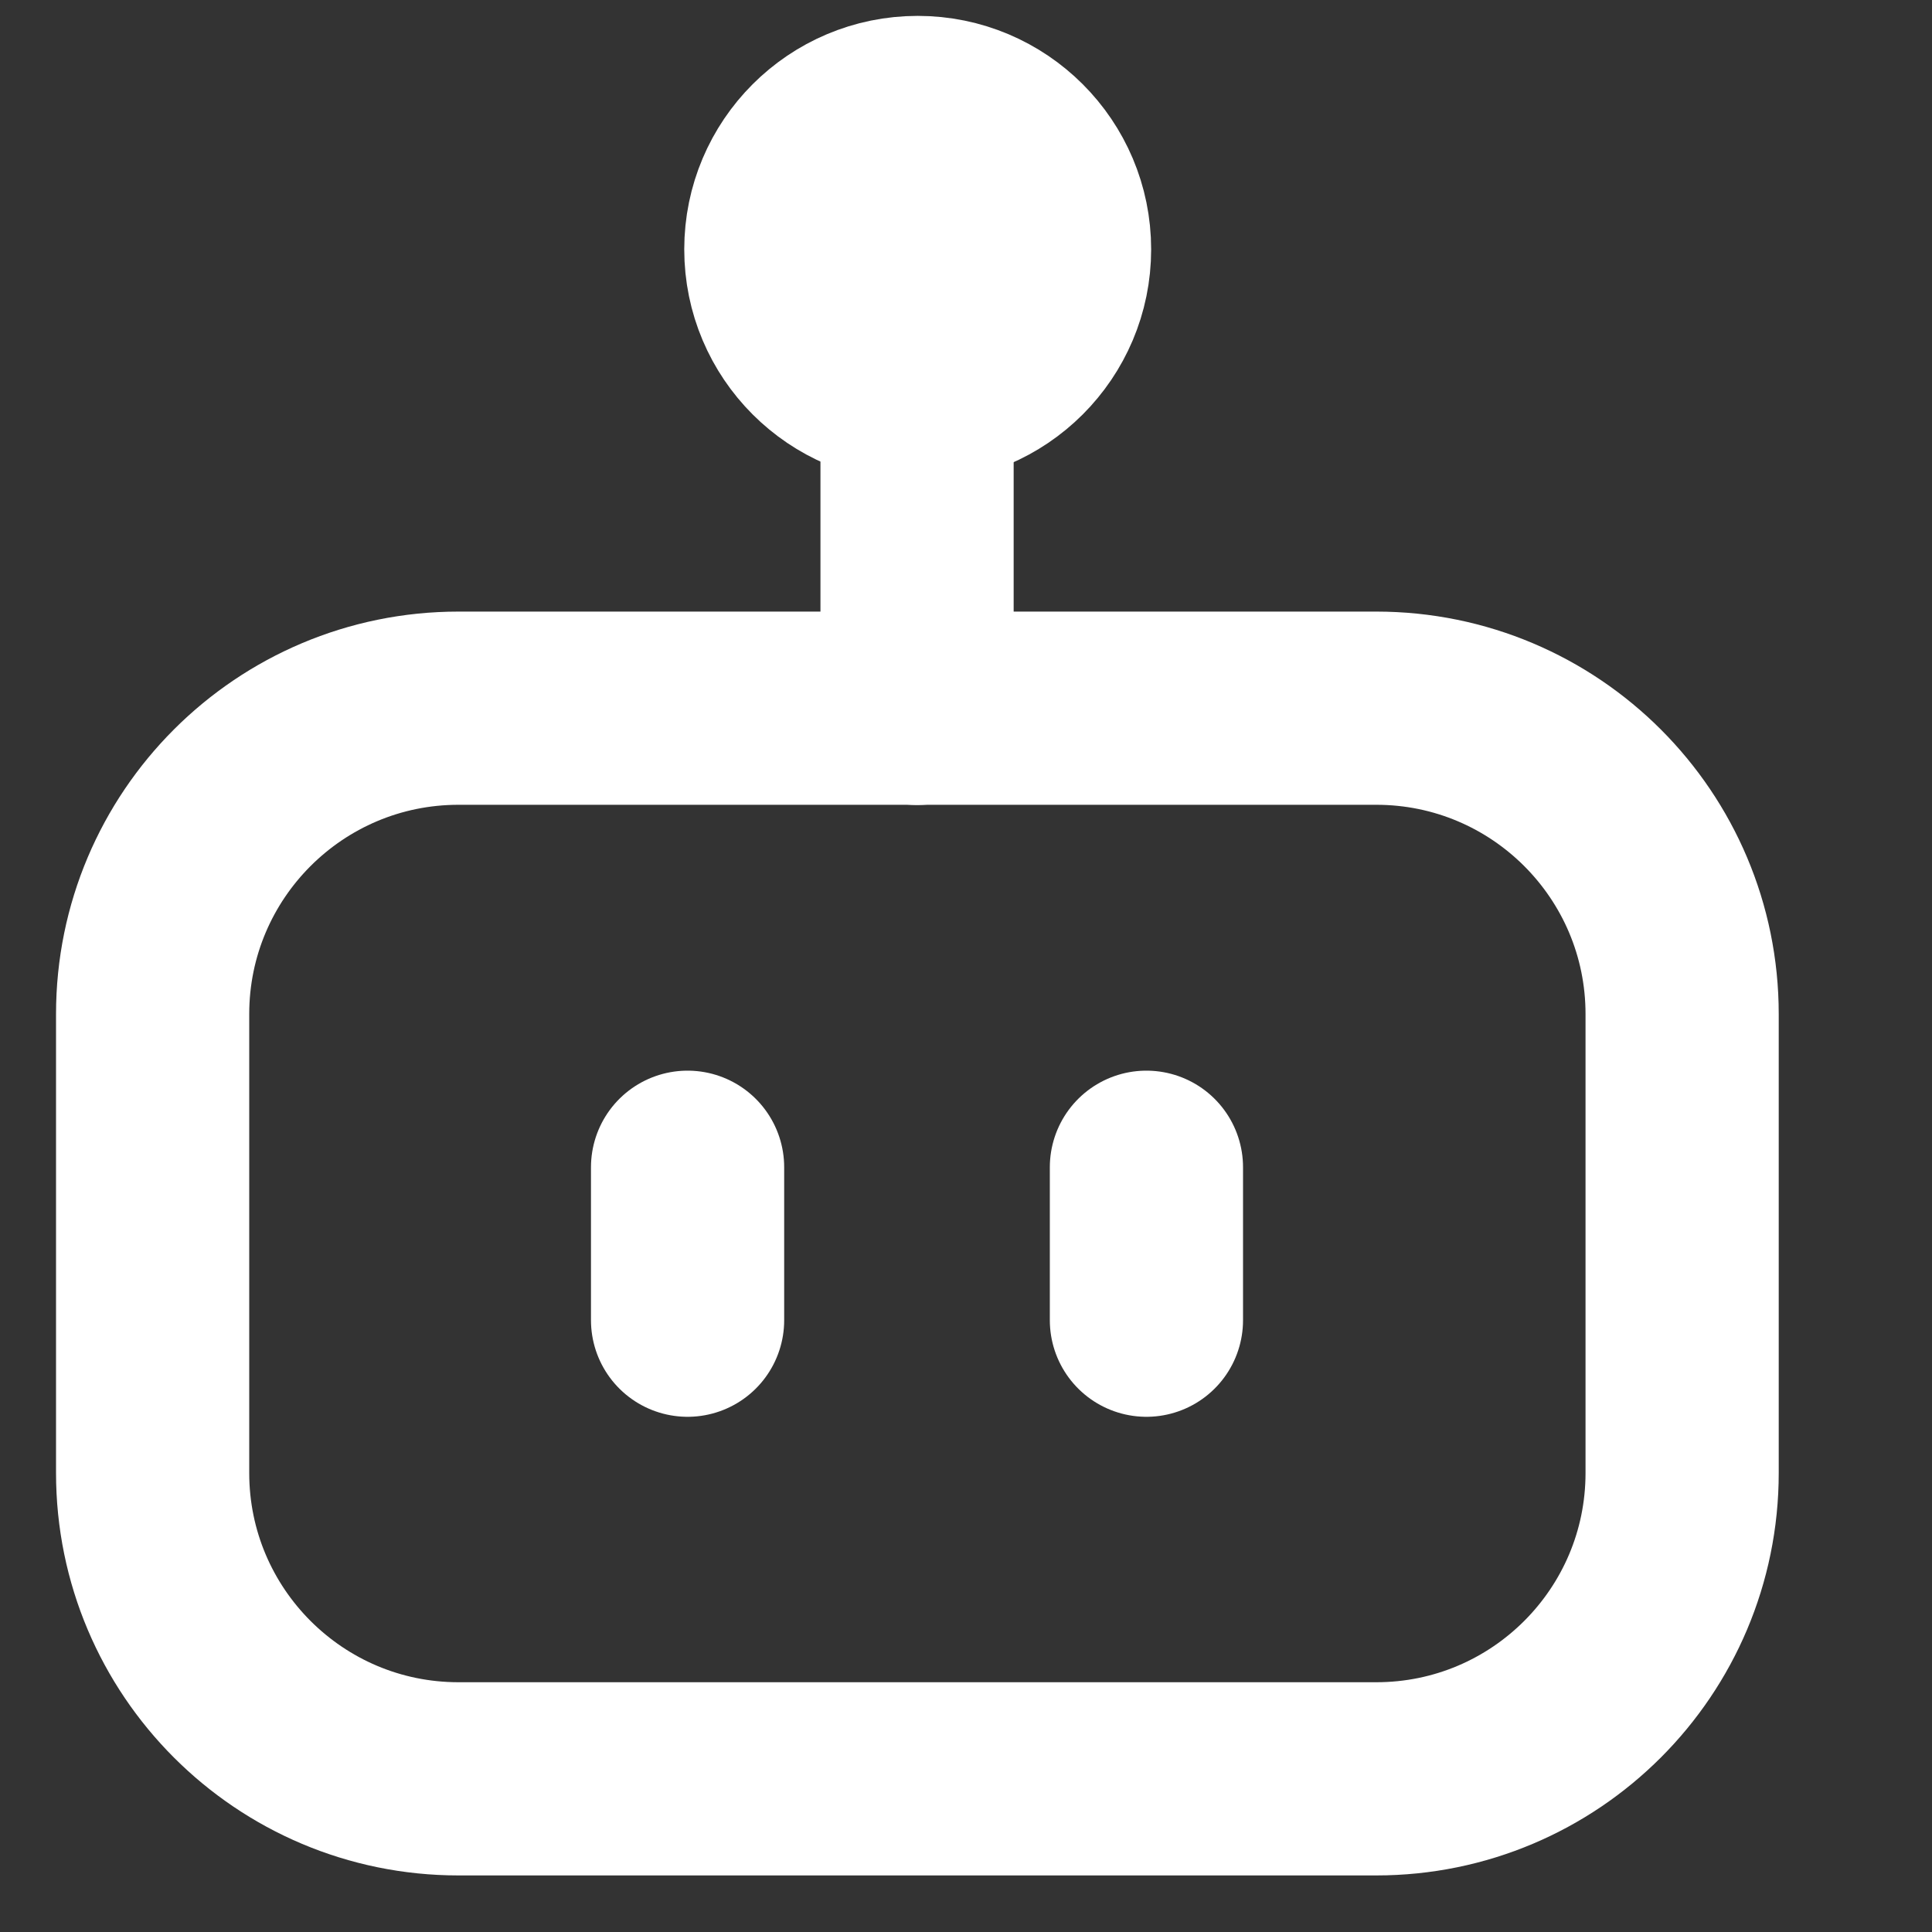
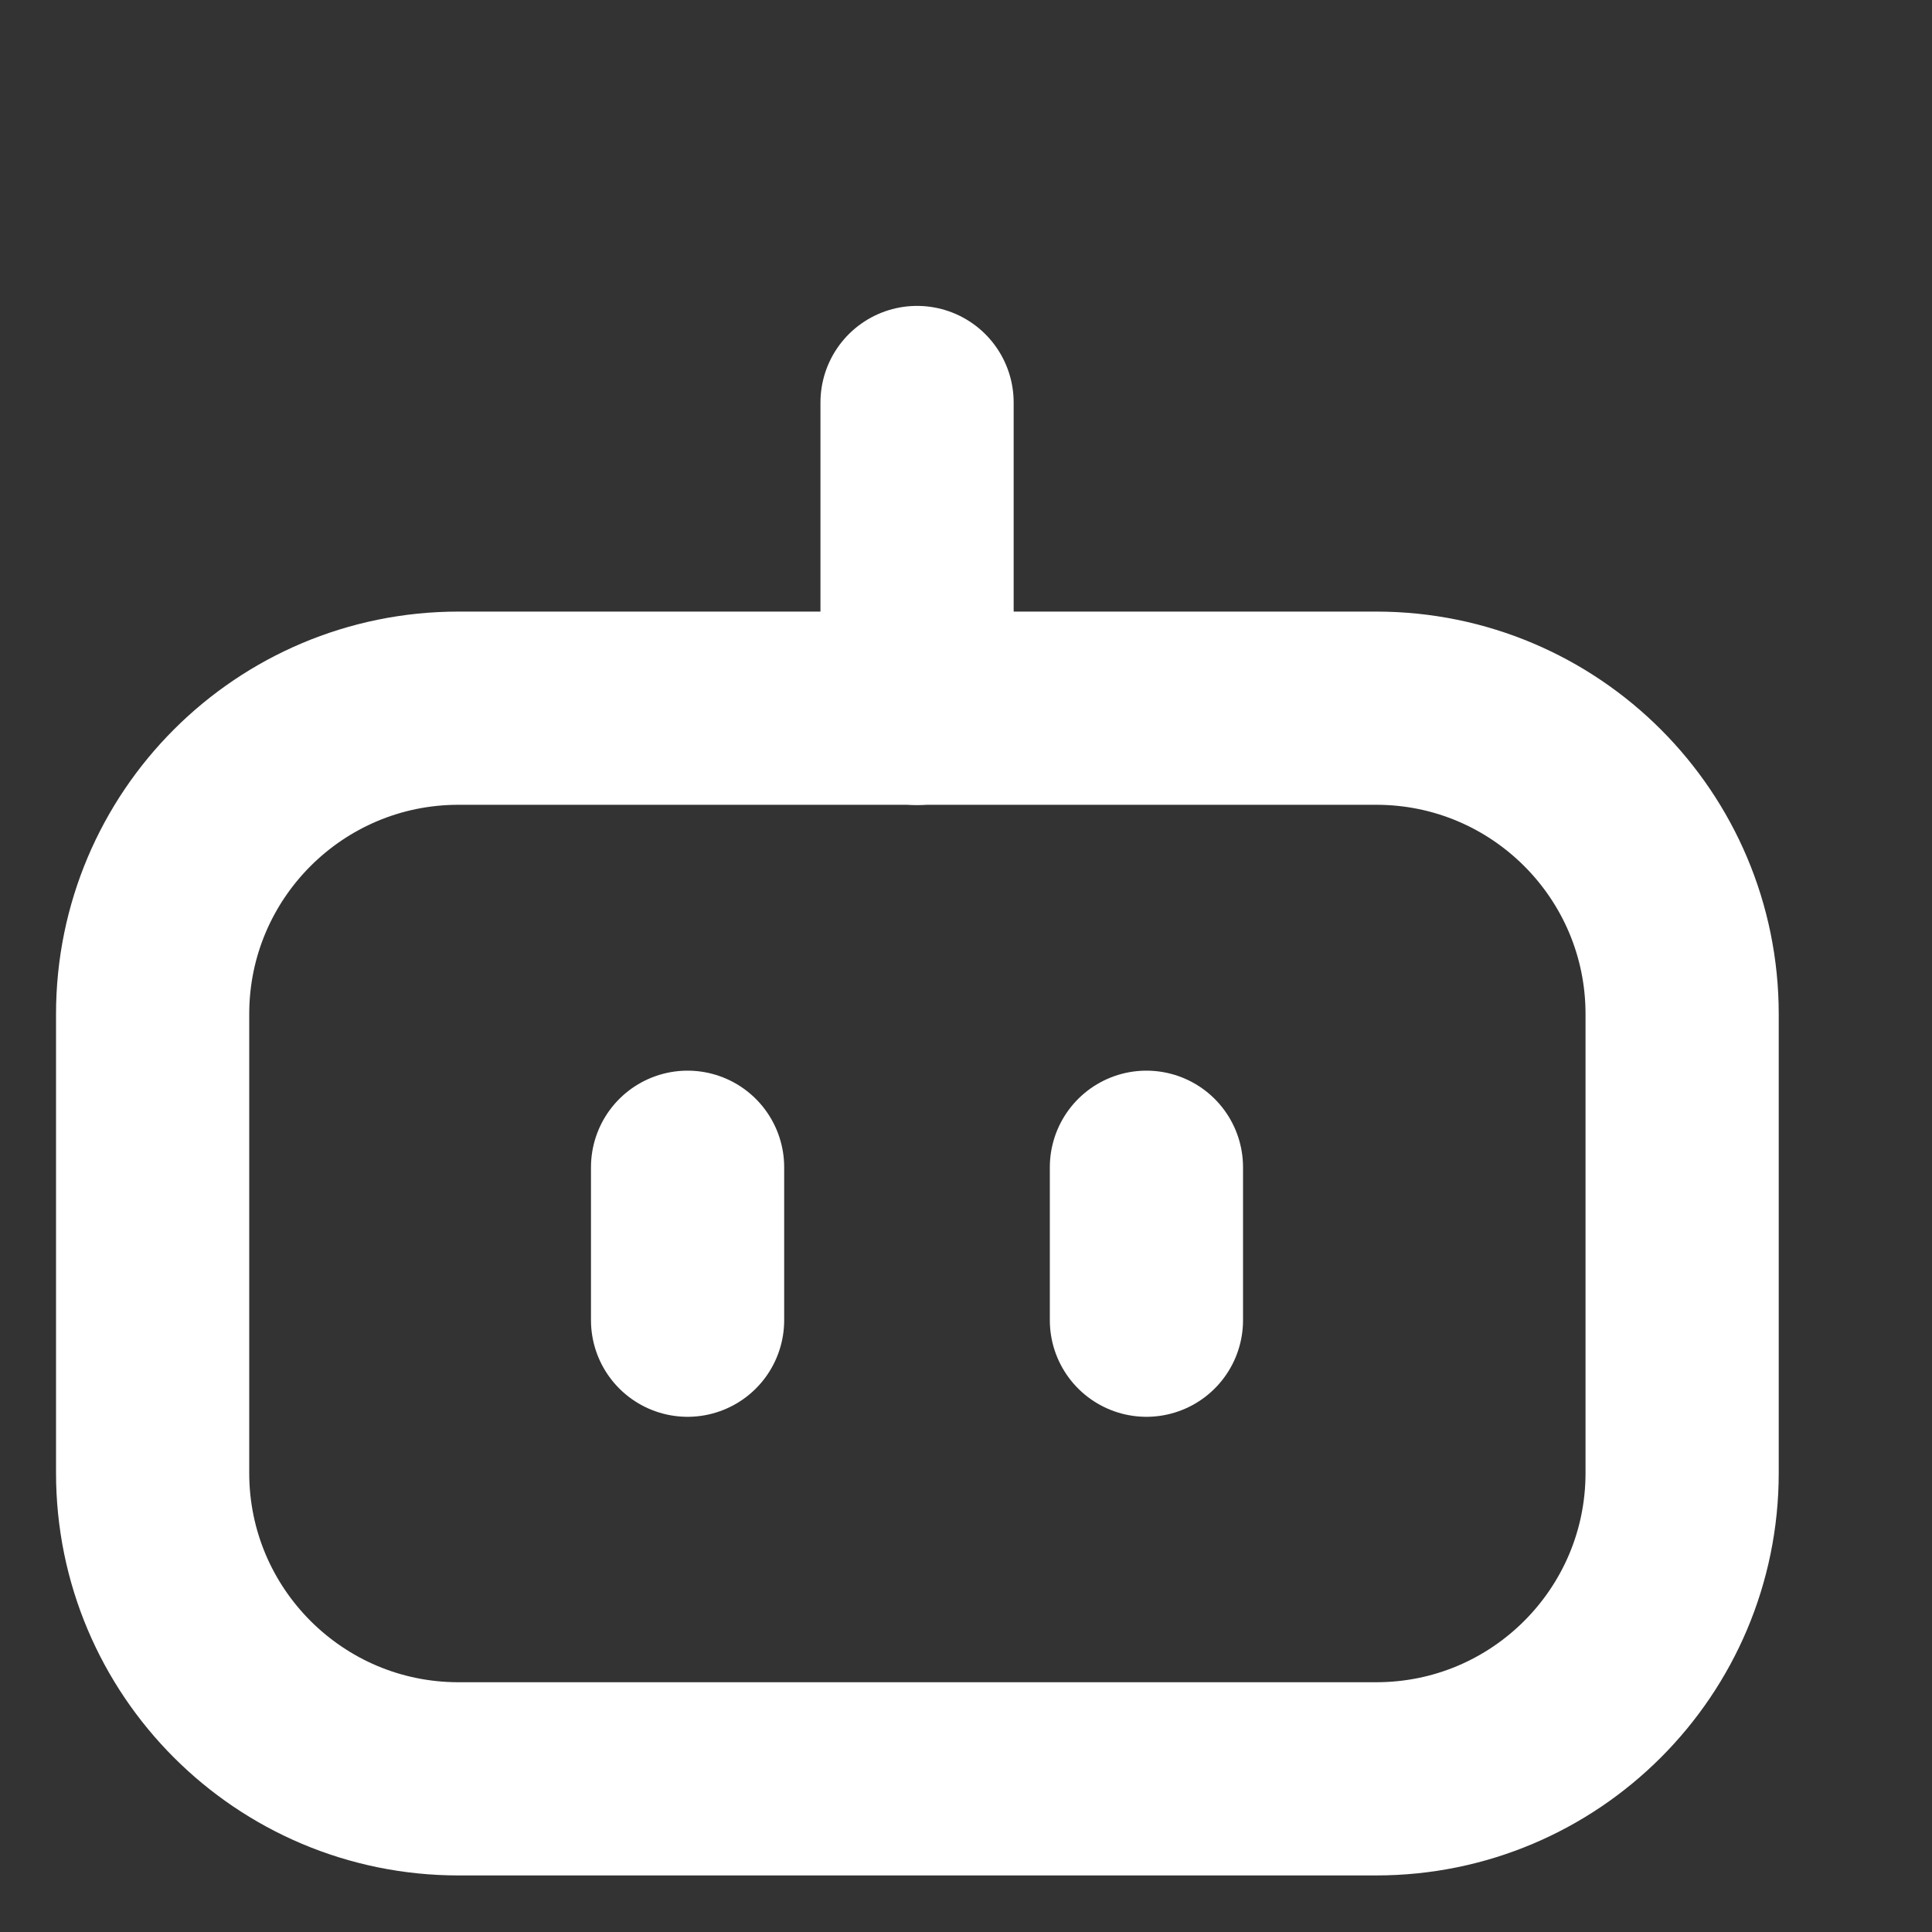
<svg xmlns="http://www.w3.org/2000/svg" width="18" height="18" viewBox="0 0 18 18" fill="none">
  <rect x="0" y="0" width="18" height="18" fill="#333333" stroke="none" />
  <path d="M12.822 6.598H4.272C2.698 6.598 1.422 7.874 1.422 9.448V13.723C1.422 15.297 2.698 16.573 4.272 16.573H12.822C14.396 16.573 15.672 15.297 15.672 13.723V9.448C15.672 7.874 14.396 6.598 12.822 6.598Z" stroke="white" stroke-width="1.8" stroke-linecap="round" stroke-linejoin="round" />
-   <path d="M8.55 3.748C9.337 3.748 9.975 3.11 9.975 2.323C9.975 1.536 9.337 0.898 8.55 0.898C7.763 0.898 7.125 1.536 7.125 2.323C7.125 3.11 7.763 3.748 8.55 3.748Z" fill="white" stroke="white" stroke-width="1.5" stroke-linecap="round" stroke-linejoin="round" />
  <path d="M8.544 3.75V6.6M6.406 12.3V10.875M10.681 10.875V12.3" stroke="white" stroke-width="1.8" stroke-linecap="round" stroke-linejoin="round" />
</svg>